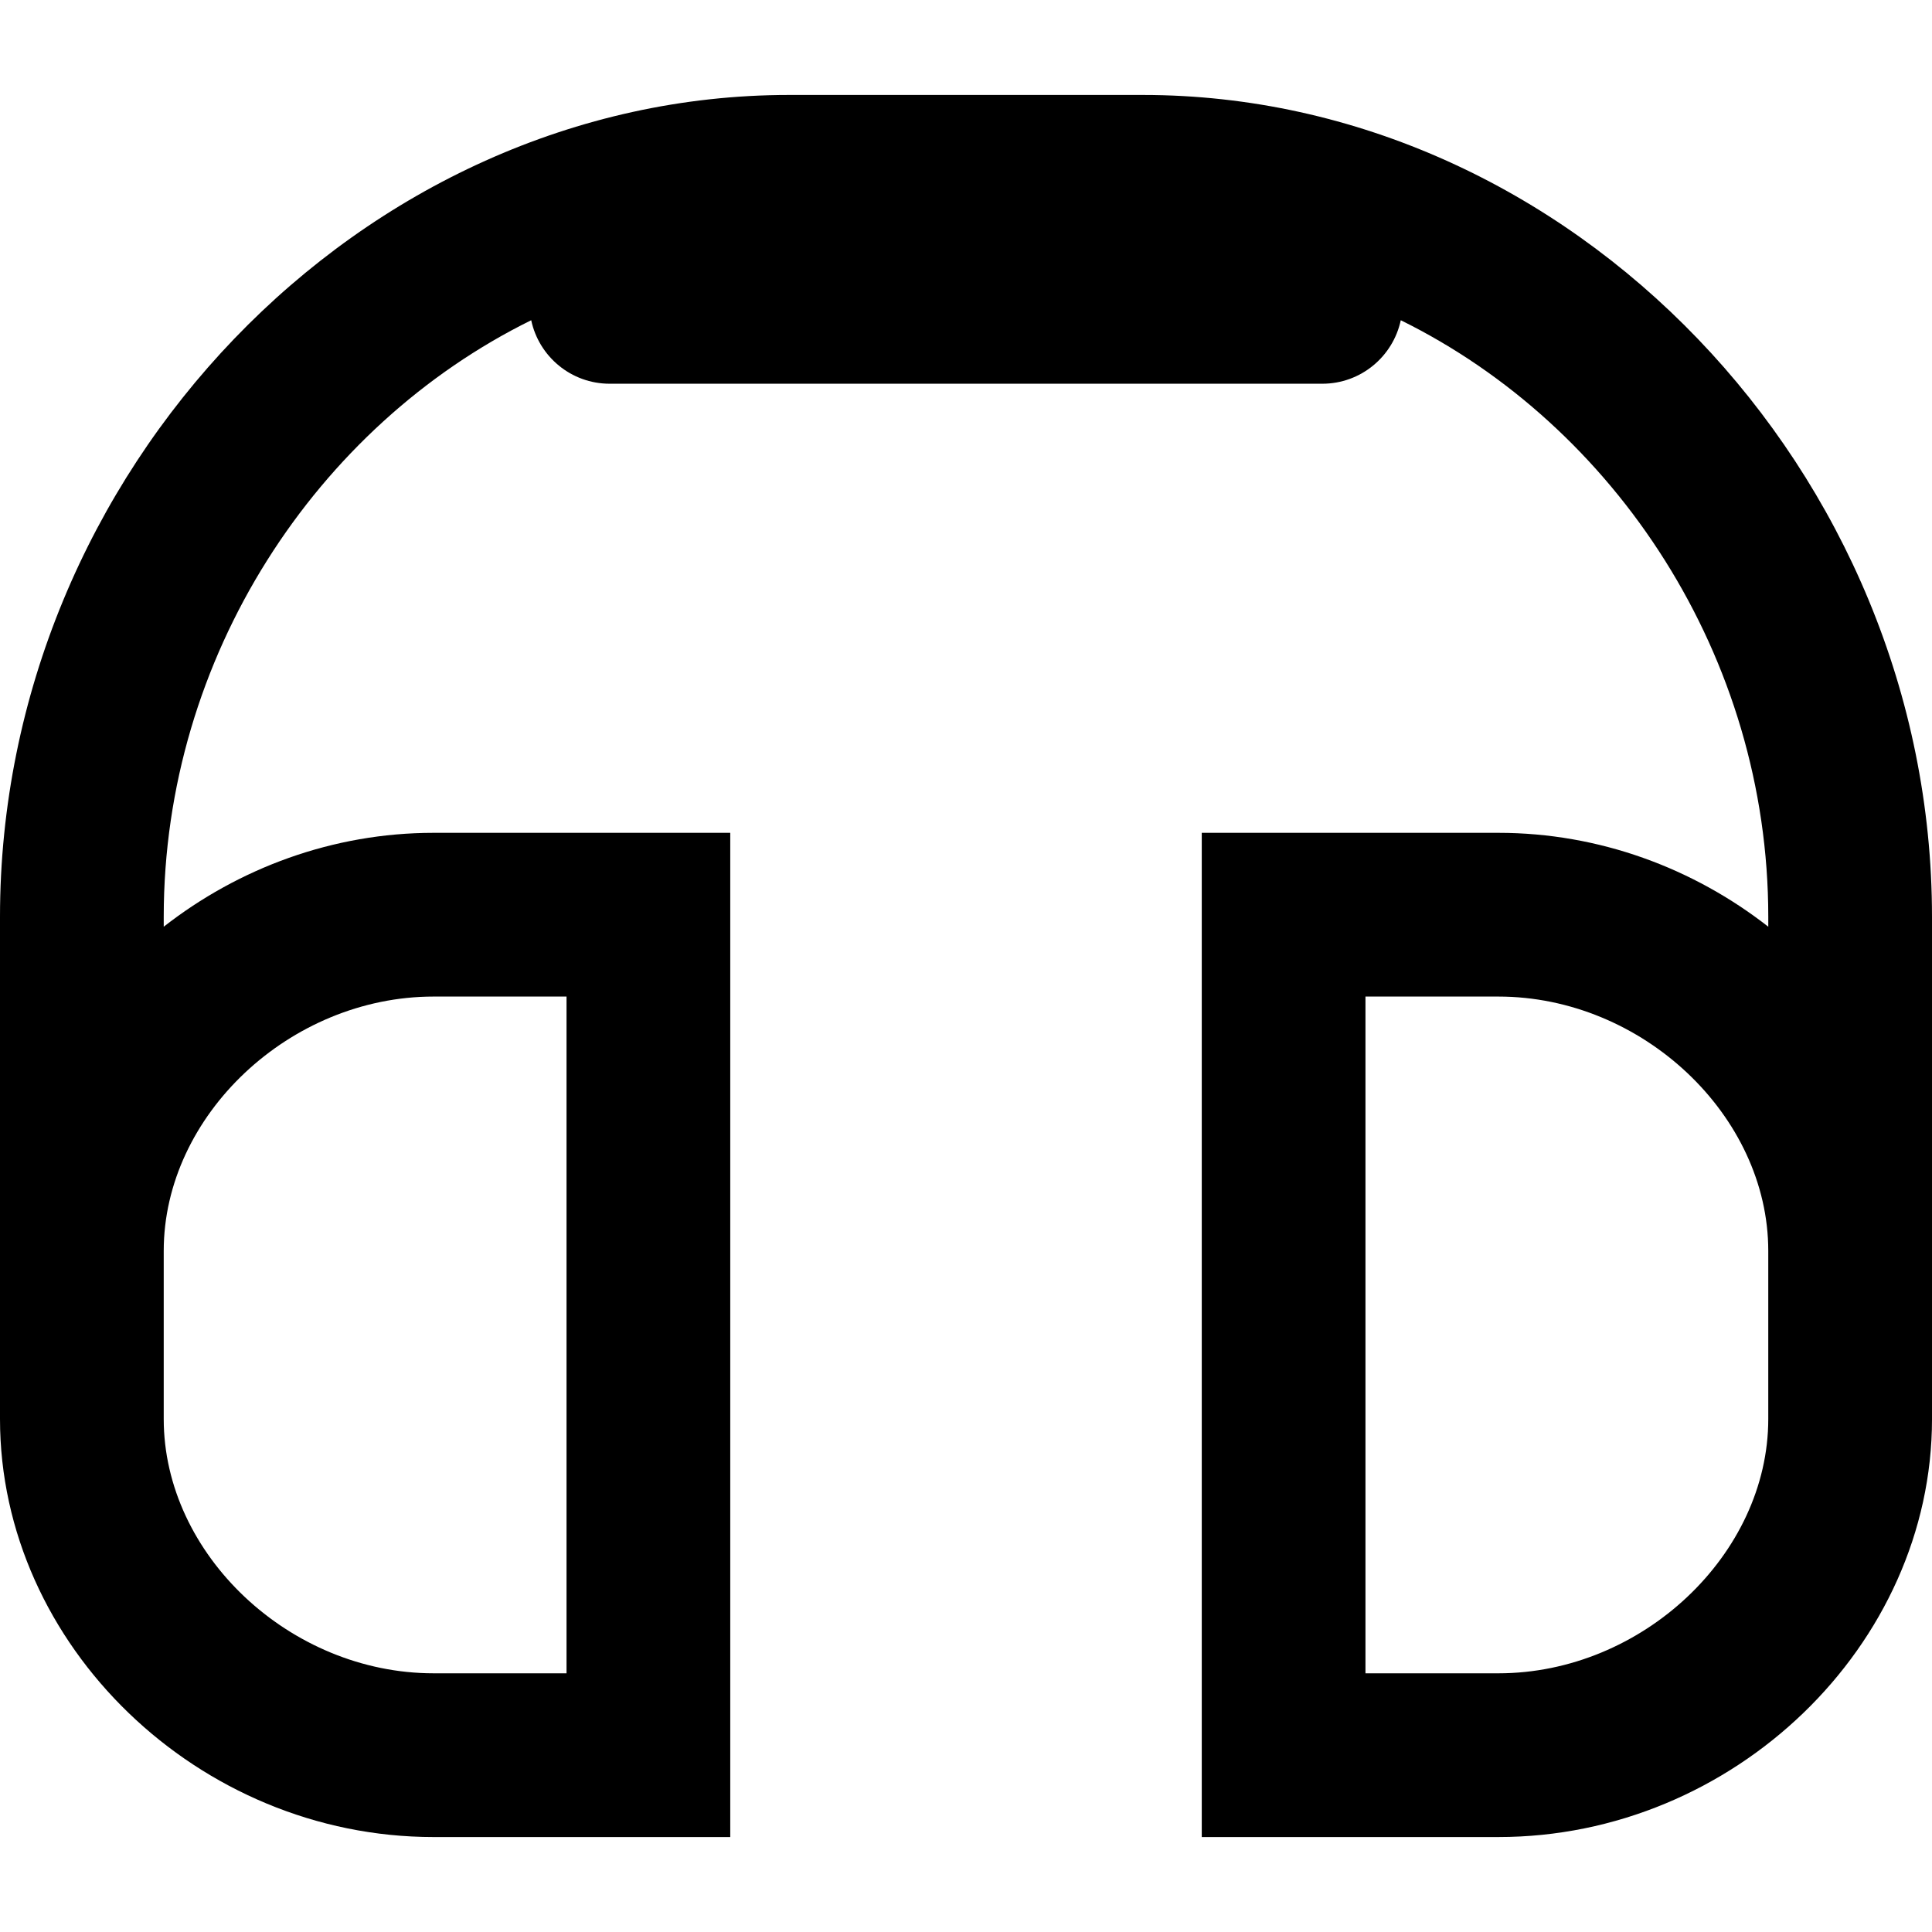
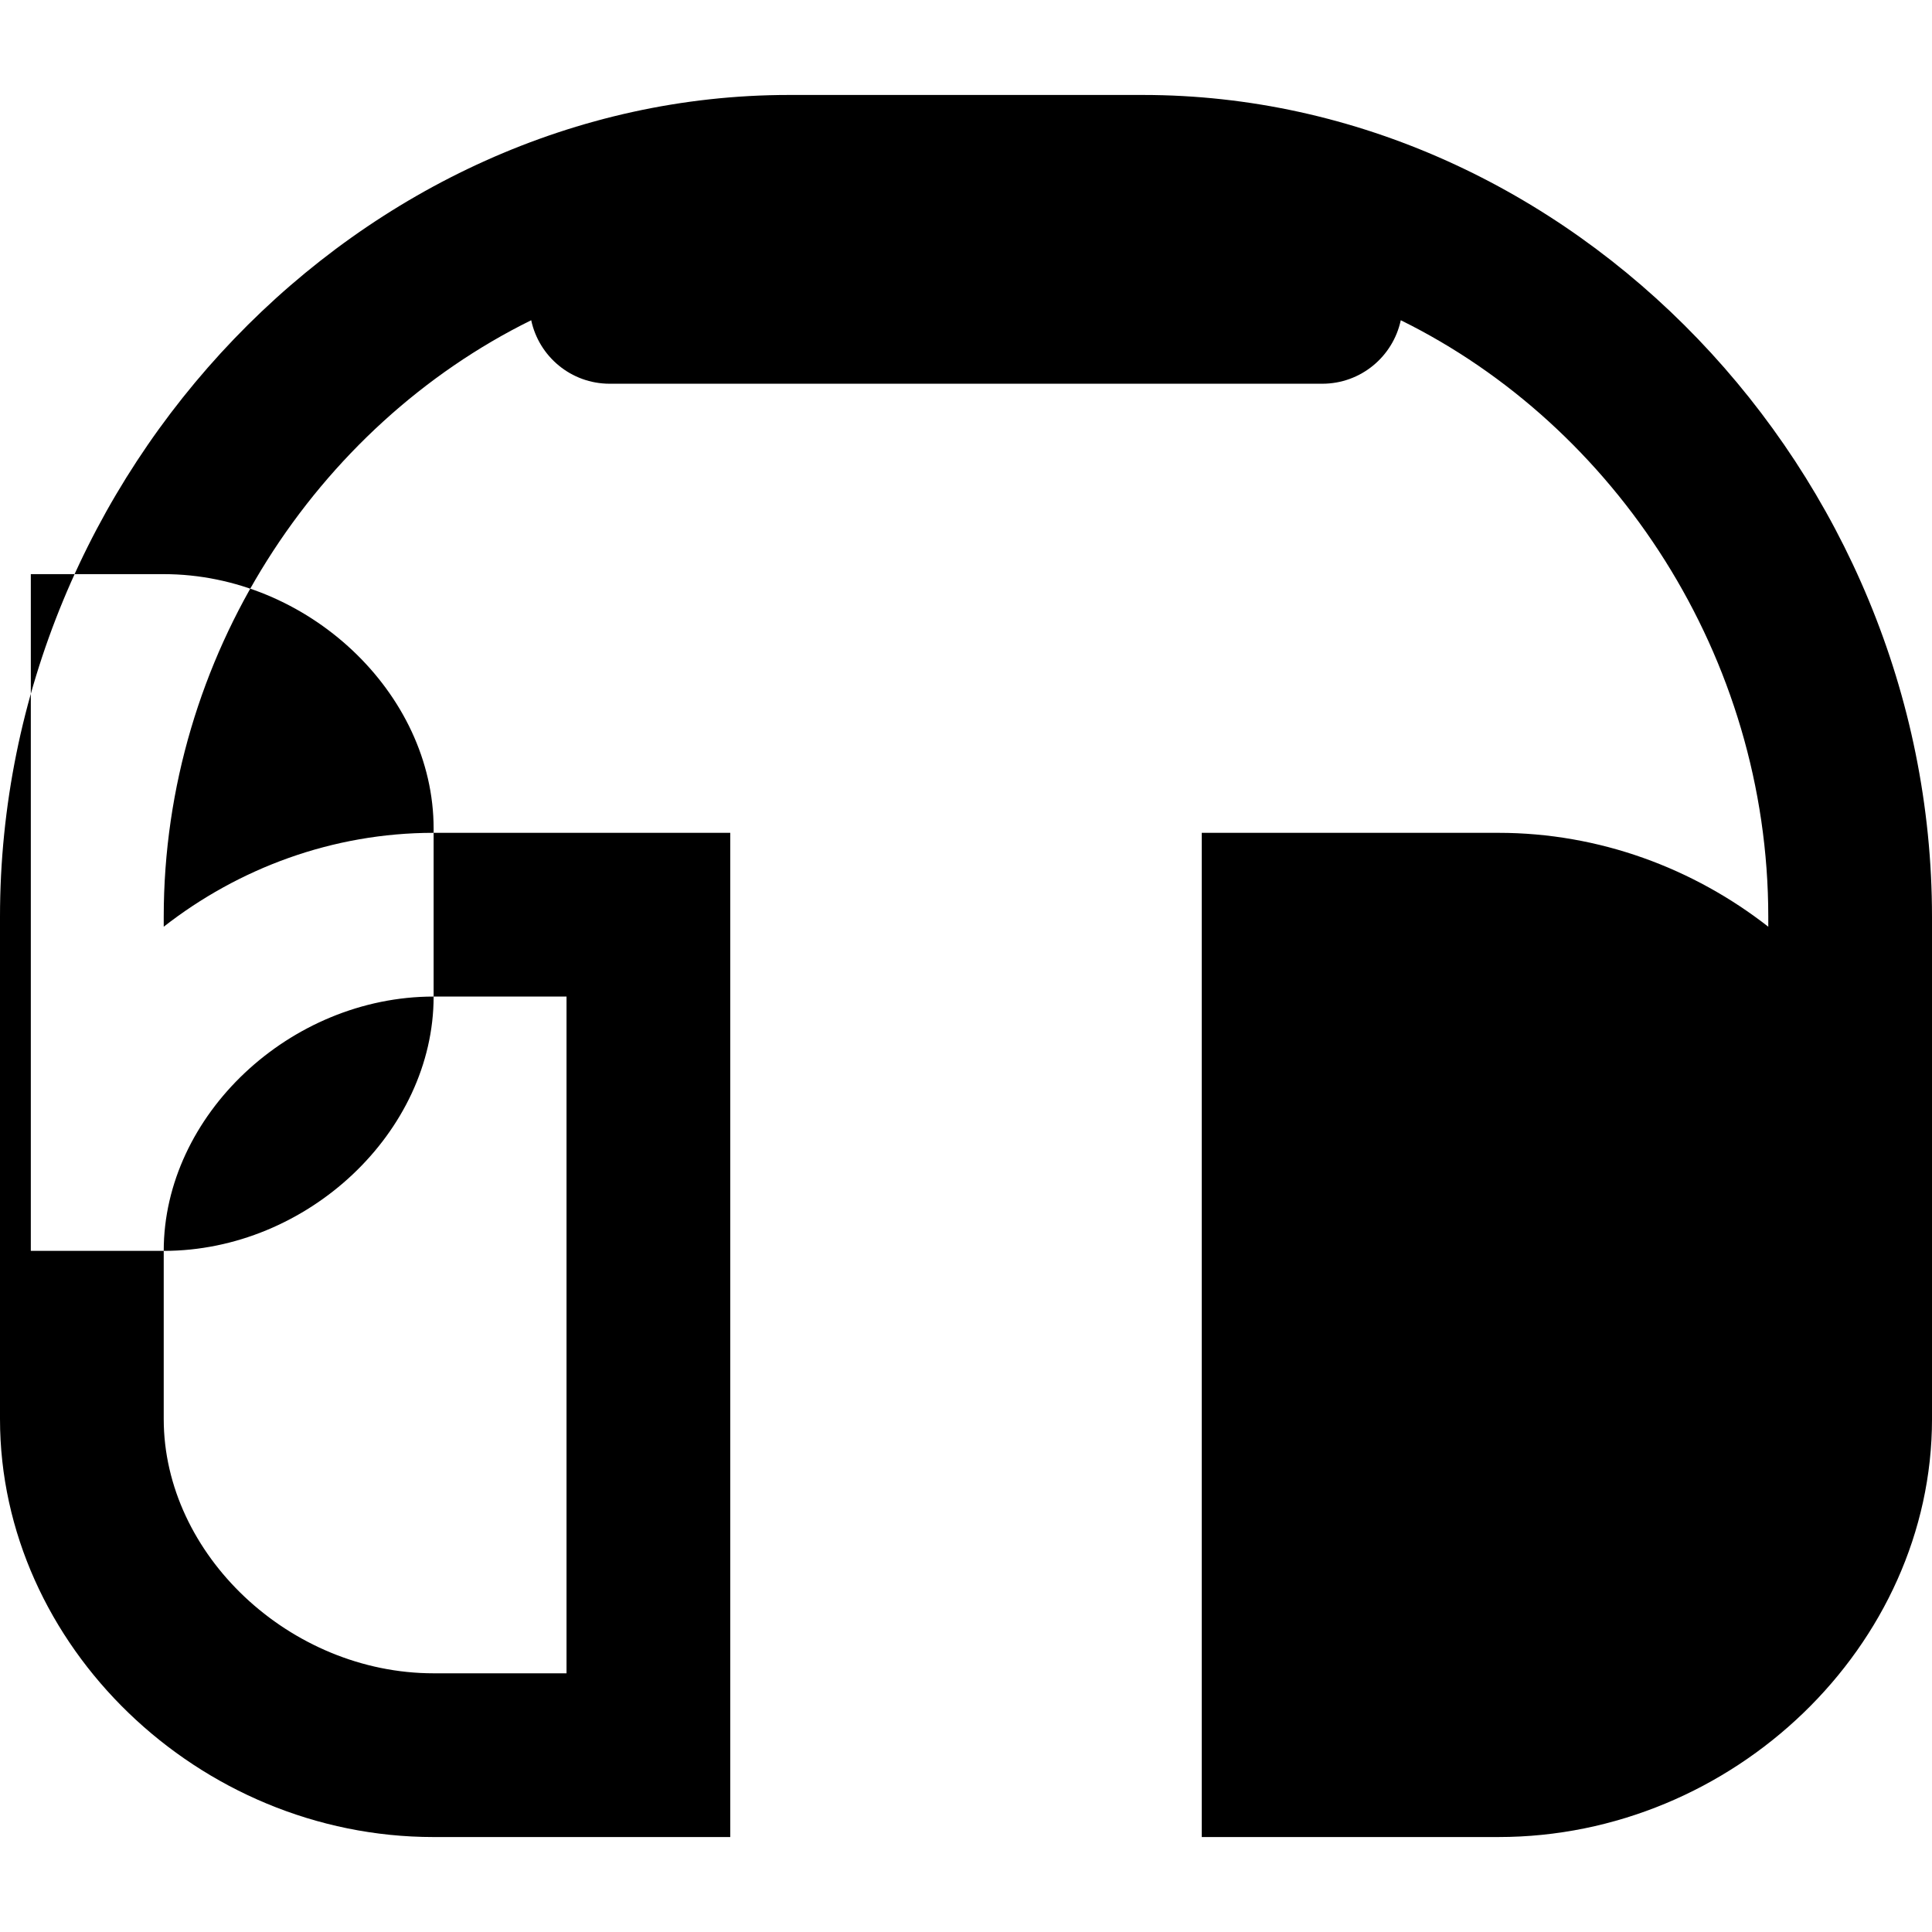
<svg xmlns="http://www.w3.org/2000/svg" fill="#000000" version="1.1" id="Capa_1" width="800px" height="800px" viewBox="0 0 463.173 463.173" xml:space="preserve">
  <g>
-     <path d="M463.173,328.147v-28.257v-80.08c0-106.804-86.637-197.045-189.19-197.045h-84.788C86.637,22.765,0,112.999,0,219.811   v80.08v28.257v12.038c0,54.324,47.604,100.222,103.955,100.222h71.114V199.661h-71.114c-24.229,0-46.799,8.516-64.704,22.508   v-2.358c0-62.464,36.692-117.704,88.099-143.039c1.852,8.698,9.56,15.222,18.809,15.222h170.847   c9.245,0,16.955-6.532,18.811-15.222c51.411,25.335,88.104,80.575,88.104,143.039v2.358   c-17.909-13.992-40.487-22.508-64.704-22.508h-71.111v240.746h71.111c56.349,0,103.957-45.897,103.957-100.222V328.147z    M103.955,238.914h31.863v162.24h-31.863c-34.472,0-64.704-28.488-64.704-60.969v-12.038v-28.257   C39.251,267.406,69.491,238.914,103.955,238.914z M423.92,340.186c0,32.472-30.236,60.969-64.704,60.969h-31.863v-162.24h31.863   c34.468,0,64.704,28.484,64.704,60.977v28.257V340.186z" />
+     <path d="M463.173,328.147v-28.257v-80.08c0-106.804-86.637-197.045-189.19-197.045h-84.788C86.637,22.765,0,112.999,0,219.811   v80.08v28.257v12.038c0,54.324,47.604,100.222,103.955,100.222h71.114V199.661h-71.114c-24.229,0-46.799,8.516-64.704,22.508   v-2.358c0-62.464,36.692-117.704,88.099-143.039c1.852,8.698,9.56,15.222,18.809,15.222h170.847   c9.245,0,16.955-6.532,18.811-15.222c51.411,25.335,88.104,80.575,88.104,143.039v2.358   c-17.909-13.992-40.487-22.508-64.704-22.508h-71.111v240.746h71.111c56.349,0,103.957-45.897,103.957-100.222V328.147z    M103.955,238.914h31.863v162.24h-31.863c-34.472,0-64.704-28.488-64.704-60.969v-12.038v-28.257   C39.251,267.406,69.491,238.914,103.955,238.914z c0,32.472-30.236,60.969-64.704,60.969h-31.863v-162.24h31.863   c34.468,0,64.704,28.484,64.704,60.977v28.257V340.186z" />
  </g>
</svg>